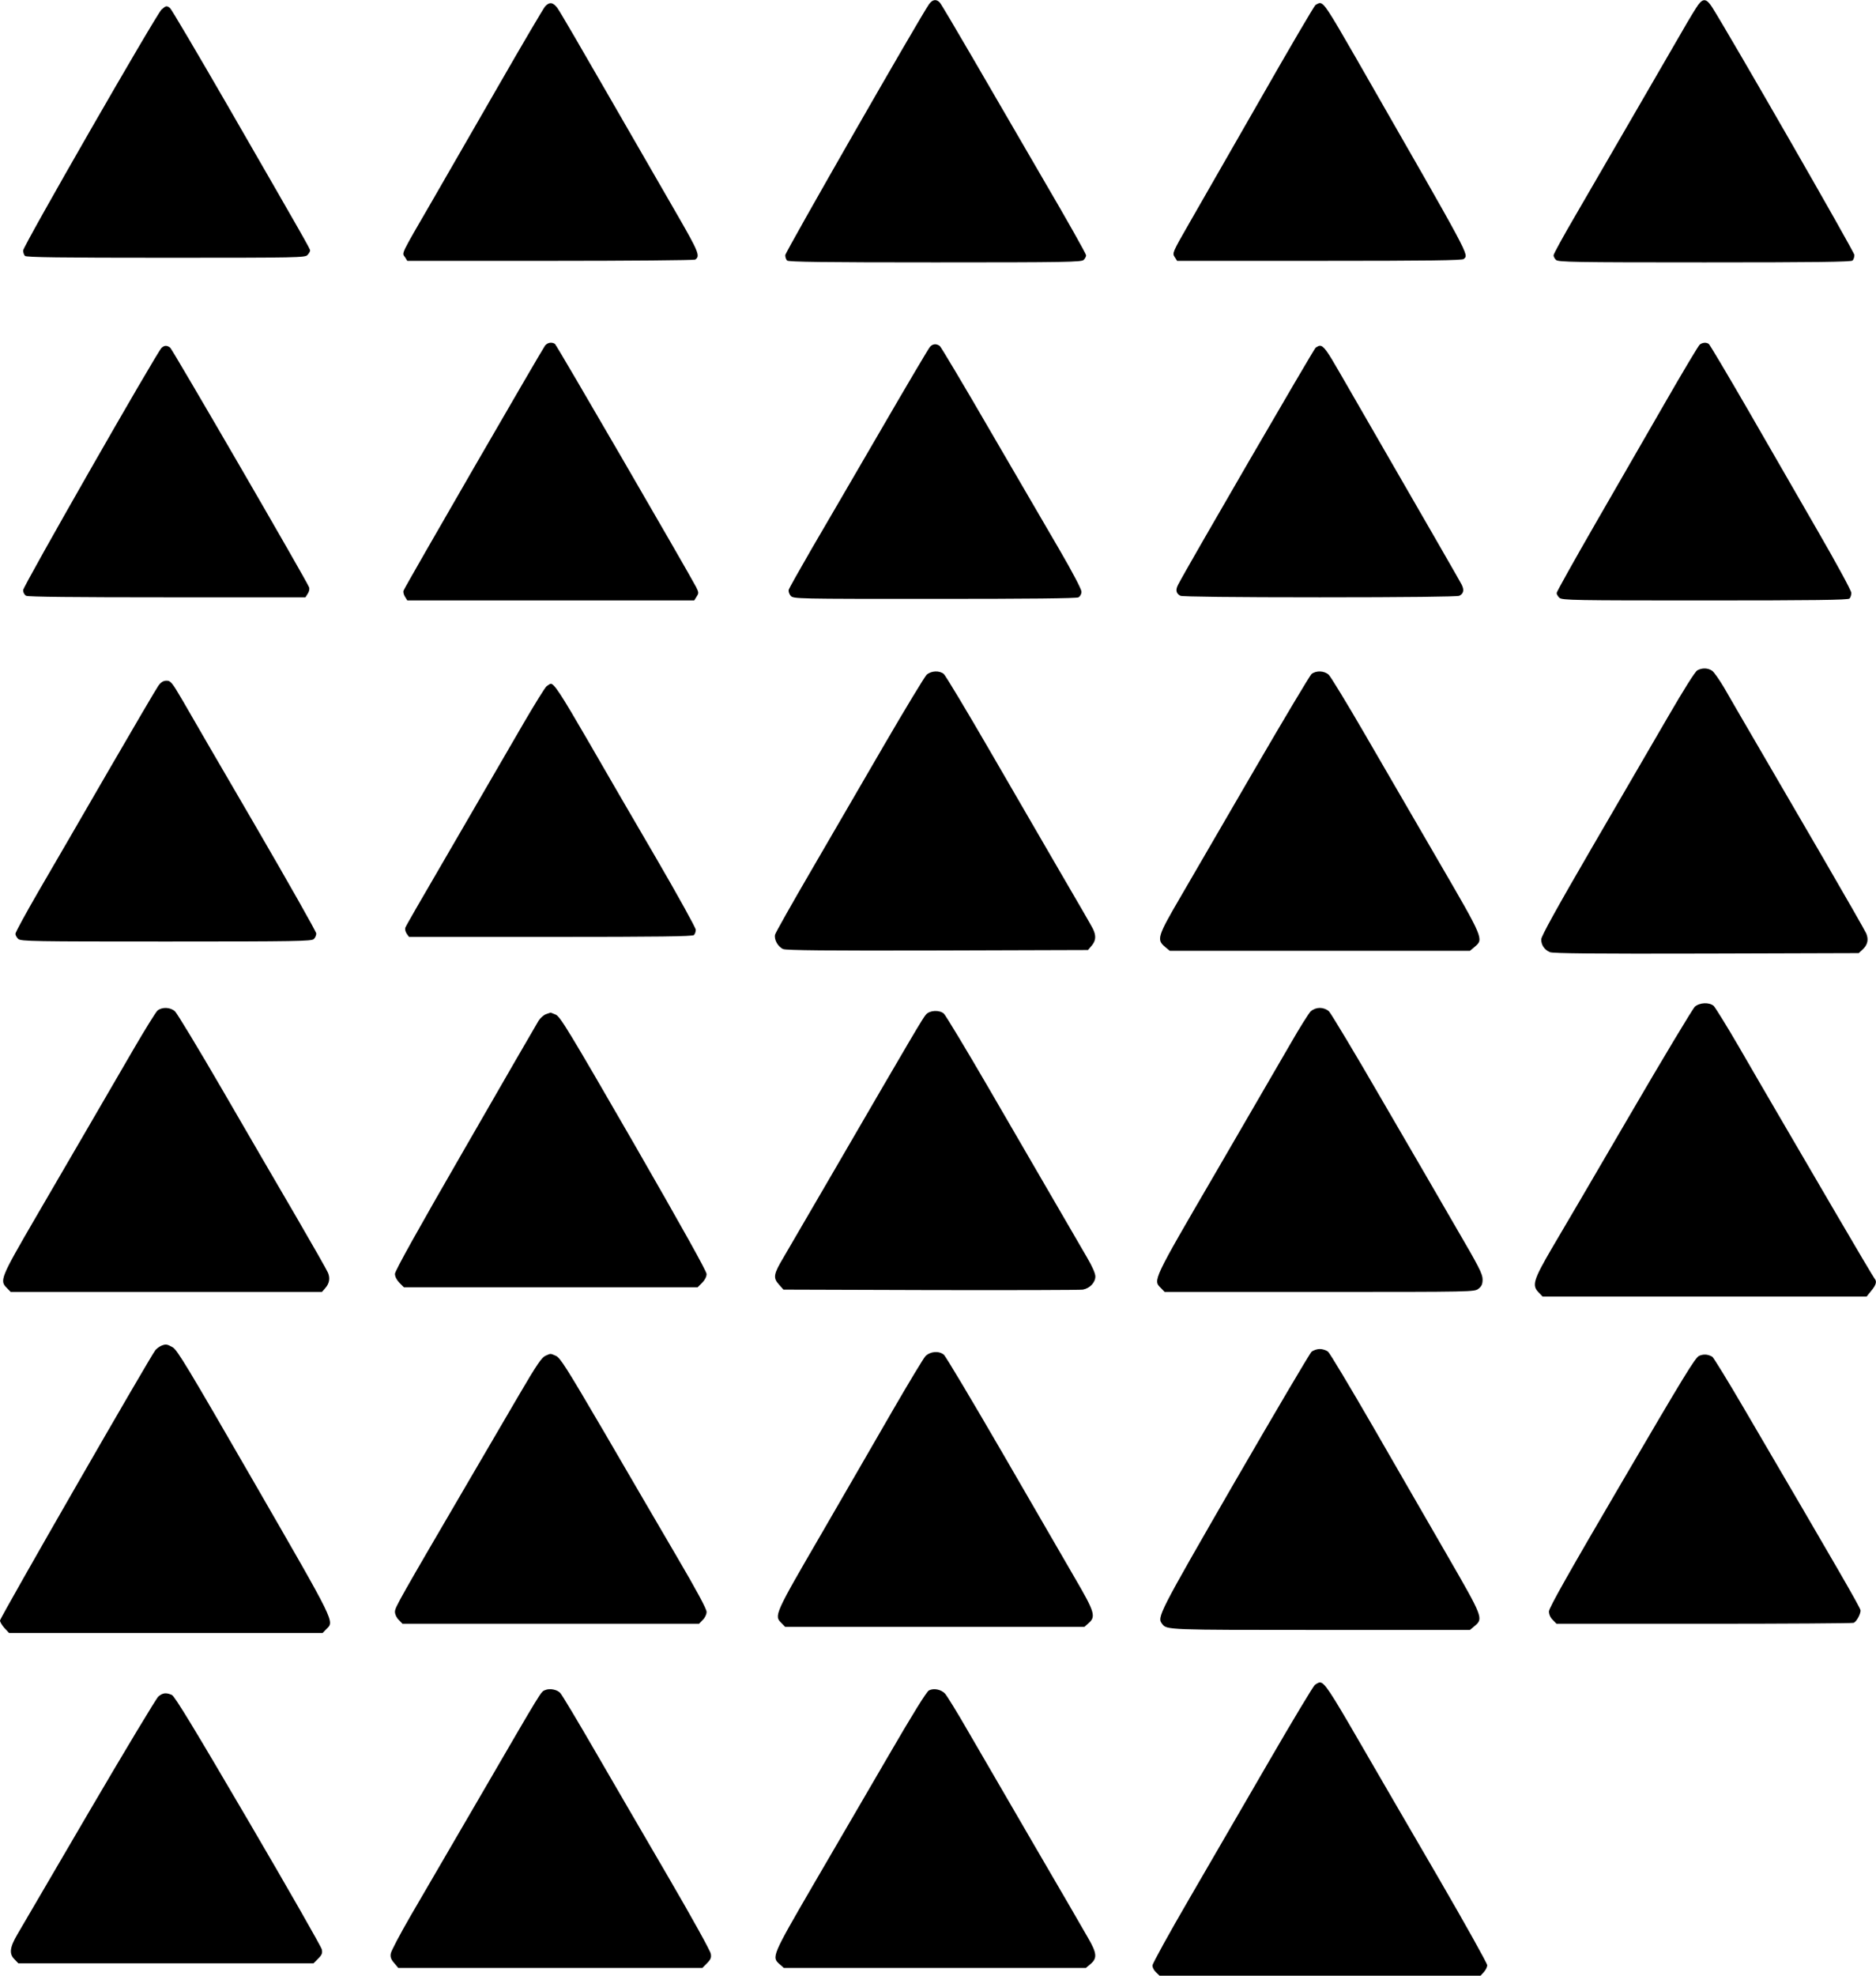
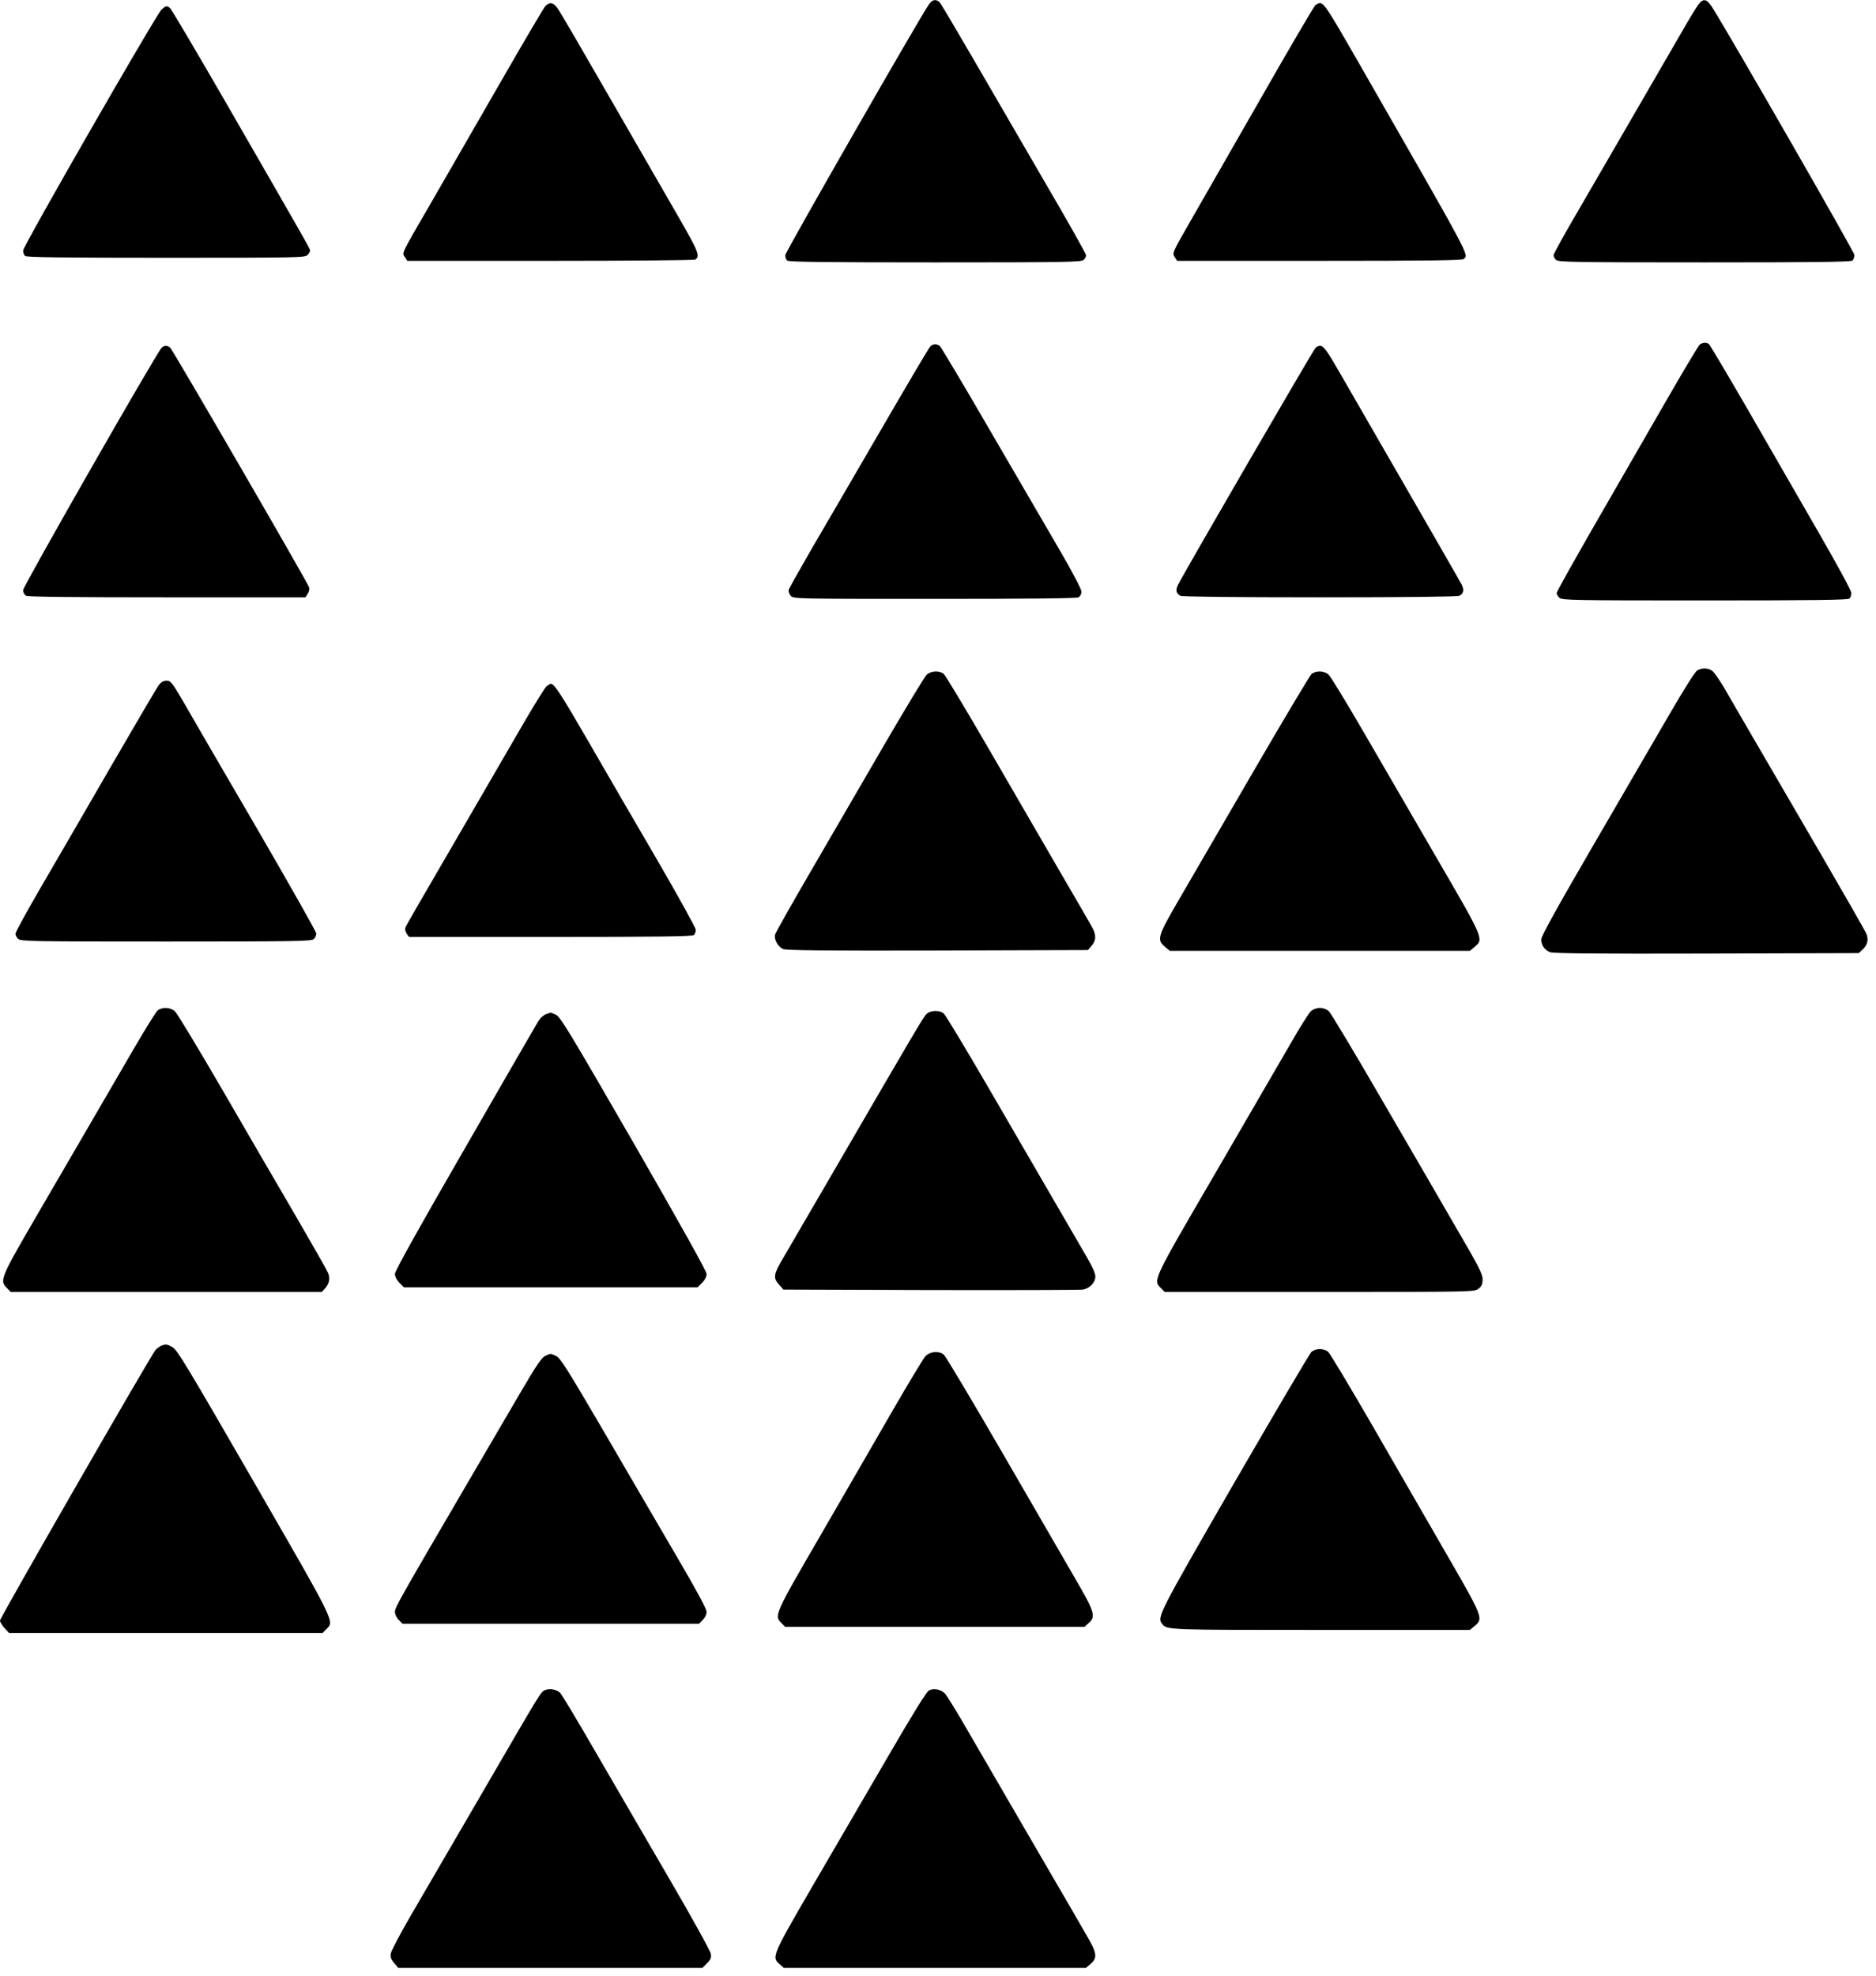
<svg xmlns="http://www.w3.org/2000/svg" version="1.0" width="1216pt" height="1280pt" viewBox="0 0 1216 1280" preserveAspectRatio="xMidYMid meet">
  <g transform="translate(0,1280) scale(0.1,-0.1)" fill="#000000" stroke="none">
    <path d="M6022 12773 c-62 -89 -932 -1607 -932 -1626 0 -13 5 -28 12 -35 9 -9 236 -12 959 -12 848 0 949 2 963 16 9 8 16 22 16 30 0 9 -122 226 -272 482 -149 257 -359 618 -466 802 -107 184 -201 343 -210 353 -22 25 -48 21 -70 -10z" />
    <path d="M11007 12768 c-13 -18 -58 -91 -99 -163 -121 -210 -539 -929 -694 -1197 -79 -135 -144 -253 -144 -262 0 -8 7 -22 16 -30 14 -14 115 -16 963 -16 723 0 950 3 959 12 7 7 12 23 12 36 0 19 -804 1418 -922 1605 -36 56 -58 60 -91 15z" />
    <path d="M3533 12758 c-11 -13 -143 -237 -293 -498 -150 -261 -346 -601 -435 -755 -214 -369 -200 -341 -180 -371 l15 -24 928 0 c510 0 932 4 938 8 34 22 23 49 -114 287 -76 132 -277 481 -447 775 -169 294 -318 550 -332 568 -28 38 -52 41 -80 10z" />
    <path d="M8527 12768 c-9 -7 -172 -285 -362 -618 -191 -333 -397 -692 -457 -797 -109 -190 -110 -193 -94 -218 l16 -25 923 0 c705 0 926 3 935 12 32 32 60 -21 -702 1308 -177 308 -204 350 -231 350 -6 0 -19 -6 -28 -12z" />
    <path d="M1047 12738 c-35 -33 -897 -1532 -897 -1561 0 -12 5 -28 12 -35 9 -9 226 -12 913 -12 861 0 903 1 918 18 10 10 17 23 17 29 0 11 -29 62 -534 938 -197 341 -365 626 -374 633 -22 17 -27 15 -55 -10z" />
-     <path d="M3533 10561 c-17 -21 -906 -1558 -917 -1587 -4 -9 1 -27 9 -40 l15 -24 930 0 930 0 15 24 c15 23 15 27 -3 63 -53 101 -904 1568 -915 1575 -21 13 -47 9 -64 -11z" />
    <path d="M11018 10568 c-9 -7 -109 -175 -223 -373 -114 -198 -319 -554 -456 -791 -137 -238 -249 -438 -249 -446 0 -8 8 -22 18 -31 17 -16 97 -17 943 -17 706 0 928 3 937 12 7 7 12 23 12 37 0 14 -94 187 -217 400 -119 207 -324 563 -456 791 -132 228 -245 418 -251 422 -17 11 -40 9 -58 -4z" />
    <path d="M6028 10553 c-9 -10 -152 -252 -318 -538 -166 -286 -368 -632 -448 -769 -79 -137 -147 -257 -150 -268 -2 -10 4 -28 13 -38 18 -20 36 -20 932 -20 611 0 921 3 934 10 11 7 19 21 19 37 0 15 -58 126 -143 272 -79 135 -282 485 -452 776 -169 292 -315 536 -323 543 -22 17 -46 15 -64 -5z" />
    <path d="M1047 10546 c-33 -33 -897 -1544 -897 -1569 0 -16 8 -30 19 -37 13 -7 317 -10 915 -10 l896 0 15 24 c9 14 13 31 8 42 -16 43 -885 1540 -900 1552 -22 16 -38 15 -56 -2z" />
    <path d="M8528 10548 c-13 -11 -838 -1431 -891 -1535 -19 -35 -14 -58 14 -73 11 -6 349 -10 904 -10 555 0 893 4 904 10 28 14 33 38 15 73 -14 27 -148 260 -787 1367 -86 150 -108 180 -132 180 -6 0 -18 -6 -27 -12z" />
    <path d="M11002 8457 c-14 -7 -87 -123 -188 -297 -91 -157 -314 -540 -495 -851 -228 -392 -329 -575 -329 -595 0 -37 21 -68 57 -83 21 -8 287 -11 1015 -9 l986 3 25 23 c33 31 40 64 24 104 -8 18 -135 240 -282 493 -147 253 -340 584 -428 735 -88 151 -184 316 -213 367 -30 50 -64 99 -76 107 -27 19 -65 20 -96 3z" />
    <path d="M6006 8428 c-13 -13 -138 -219 -277 -458 -139 -239 -353 -608 -476 -819 -123 -211 -226 -394 -229 -406 -8 -32 19 -80 53 -94 21 -8 282 -11 1001 -9 l974 3 24 28 c28 33 30 65 8 110 -9 18 -103 181 -209 362 -105 182 -315 542 -464 800 -150 259 -282 478 -293 488 -28 24 -82 22 -112 -5z" />
    <path d="M8501 8433 c-11 -10 -177 -288 -369 -618 -192 -330 -408 -702 -480 -826 -149 -255 -156 -277 -101 -323 l31 -26 973 0 973 0 31 26 c59 50 59 50 -240 564 -149 256 -363 625 -476 820 -113 195 -217 365 -230 378 -29 27 -82 29 -112 5z" />
    <path d="M1027 8358 c-13 -18 -158 -265 -322 -548 -164 -283 -367 -634 -452 -779 -84 -145 -153 -271 -153 -281 0 -9 8 -24 18 -33 17 -16 98 -17 960 -17 842 0 942 2 956 16 9 8 16 25 16 36 0 11 -179 327 -397 702 -218 374 -430 738 -470 809 -68 116 -77 127 -103 127 -21 0 -36 -9 -53 -32z" />
    <path d="M3542 8353 c-11 -10 -76 -115 -145 -233 -68 -118 -229 -395 -357 -615 -361 -620 -406 -699 -413 -716 -3 -9 1 -26 9 -38 l15 -21 918 0 c700 0 920 3 929 12 7 7 12 22 12 34 0 12 -116 222 -258 466 -142 243 -343 589 -446 768 -172 297 -214 360 -236 360 -4 0 -17 -8 -28 -17z" />
-     <path d="M10986 6278 c-14 -13 -204 -329 -422 -703 -218 -374 -446 -763 -506 -864 -120 -206 -130 -240 -83 -286 l24 -25 1050 0 1050 0 30 37 c32 38 38 61 22 79 -5 5 -126 209 -269 454 -143 245 -306 524 -362 620 -56 96 -168 288 -247 425 -80 138 -155 258 -165 268 -29 25 -91 22 -122 -5z" />
    <path d="M1021 6253 c-11 -10 -80 -121 -154 -248 -203 -349 -402 -692 -636 -1093 -229 -394 -235 -409 -186 -457 l24 -25 1009 0 1009 0 20 23 c28 31 34 65 19 101 -7 17 -101 182 -208 366 -108 184 -322 553 -477 820 -155 267 -293 495 -307 508 -30 27 -83 29 -113 5z" />
    <path d="M8496 6248 c-13 -13 -73 -108 -133 -213 -60 -104 -279 -481 -486 -837 -408 -700 -404 -692 -352 -743 l24 -25 1004 0 c1001 0 1004 0 1031 21 20 16 26 29 26 61 0 34 -26 85 -167 326 -91 158 -310 535 -486 837 -175 303 -330 560 -343 573 -16 14 -38 22 -59 22 -21 0 -43 -8 -59 -22z" />
    <path d="M6003 6228 c-21 -23 -69 -104 -603 -1023 -150 -258 -295 -507 -321 -551 -65 -109 -69 -132 -31 -175 l30 -34 954 -3 c524 -1 968 0 987 3 45 8 81 46 81 85 0 20 -20 65 -54 123 -63 109 -272 468 -640 1102 -147 253 -277 468 -288 478 -29 25 -90 22 -115 -5z" />
    <path d="M3538 6229 c-15 -6 -36 -25 -47 -42 -11 -18 -225 -387 -475 -822 -309 -535 -456 -799 -456 -818 0 -18 11 -39 29 -58 l29 -29 952 0 952 0 29 29 c18 18 29 40 29 57 0 18 -162 308 -472 847 -419 726 -477 821 -505 833 -18 8 -34 14 -35 13 -2 0 -15 -5 -30 -10z" />
    <path d="M1045 4081 c-11 -5 -28 -17 -37 -27 -29 -33 -1008 -1735 -1008 -1753 0 -9 13 -31 29 -49 l30 -32 1016 0 1016 0 24 25 c53 52 65 27 -469 953 -429 743 -498 859 -528 874 -36 20 -44 21 -73 9z" />
    <path d="M8502 4043 c-12 -10 -237 -393 -502 -850 -495 -858 -501 -870 -467 -914 30 -39 26 -39 1026 -39 l969 0 31 26 c57 48 53 57 -181 462 -116 202 -333 576 -480 832 -148 256 -278 473 -290 483 -11 9 -35 17 -53 17 -18 0 -42 -8 -53 -17z" />
-     <path d="M5998 4013 c-14 -16 -108 -172 -210 -348 -102 -176 -311 -539 -466 -806 -303 -521 -305 -527 -257 -574 l24 -25 970 0 970 0 26 23 c50 43 42 71 -87 292 -64 110 -276 477 -472 815 -196 338 -366 623 -378 633 -32 27 -89 22 -120 -10z" />
+     <path d="M5998 4013 c-14 -16 -108 -172 -210 -348 -102 -176 -311 -539 -466 -806 -303 -521 -305 -527 -257 -574 l24 -25 970 0 970 0 26 23 c50 43 42 71 -87 292 -64 110 -276 477 -472 815 -196 338 -366 623 -378 633 -32 27 -89 22 -120 -10" />
    <path d="M3535 4016 c-24 -11 -57 -59 -167 -247 -75 -129 -221 -378 -324 -554 -456 -780 -484 -829 -484 -857 0 -17 10 -39 25 -53 l24 -25 961 0 961 0 24 25 c15 14 25 36 25 52 0 19 -65 140 -193 358 -106 182 -319 545 -472 809 -243 415 -284 480 -312 492 -38 16 -31 16 -68 0z" />
-     <path d="M11014 4016 c-26 -11 -99 -132 -502 -820 -344 -587 -472 -814 -472 -836 0 -19 9 -40 25 -55 l24 -25 955 0 c525 0 962 3 971 6 18 7 45 55 45 80 0 16 -139 256 -758 1313 -104 178 -196 327 -203 331 -31 17 -56 18 -85 6z" />
-     <path d="M8522 1883 c-11 -10 -143 -229 -293 -488 -150 -258 -382 -658 -516 -889 -134 -230 -243 -428 -243 -440 0 -13 10 -32 23 -44 l23 -22 1040 0 1041 0 21 23 c12 13 22 33 22 45 0 11 -143 268 -318 569 -175 301 -408 701 -516 888 -188 325 -222 375 -251 375 -7 0 -22 -8 -33 -17z" />
    <path d="M3533 1850 c-28 -12 -10 18 -410 -670 -187 -322 -395 -679 -463 -795 -67 -116 -124 -224 -127 -241 -4 -23 1 -38 22 -62 l27 -32 985 0 985 0 30 30 c25 25 30 37 25 63 -3 18 -123 235 -267 482 -145 248 -359 617 -477 820 -118 204 -222 378 -232 387 -20 22 -69 31 -98 18z" />
    <path d="M6021 1848 c-16 -9 -106 -154 -265 -428 -133 -228 -352 -604 -486 -834 -266 -458 -270 -466 -216 -512 l27 -24 979 0 978 0 31 26 c44 37 41 70 -16 168 -25 45 -181 313 -346 596 -165 283 -358 616 -430 740 -71 124 -140 235 -151 247 -26 28 -74 37 -105 21z" />
-     <path d="M1026 1808 c-14 -13 -215 -347 -447 -743 -232 -396 -441 -754 -465 -795 -52 -88 -56 -129 -19 -165 l24 -25 956 0 957 0 30 30 c25 25 29 36 24 60 -3 16 -217 391 -476 833 -349 596 -477 807 -496 816 -37 16 -60 14 -88 -11z" />
  </g>
</svg>